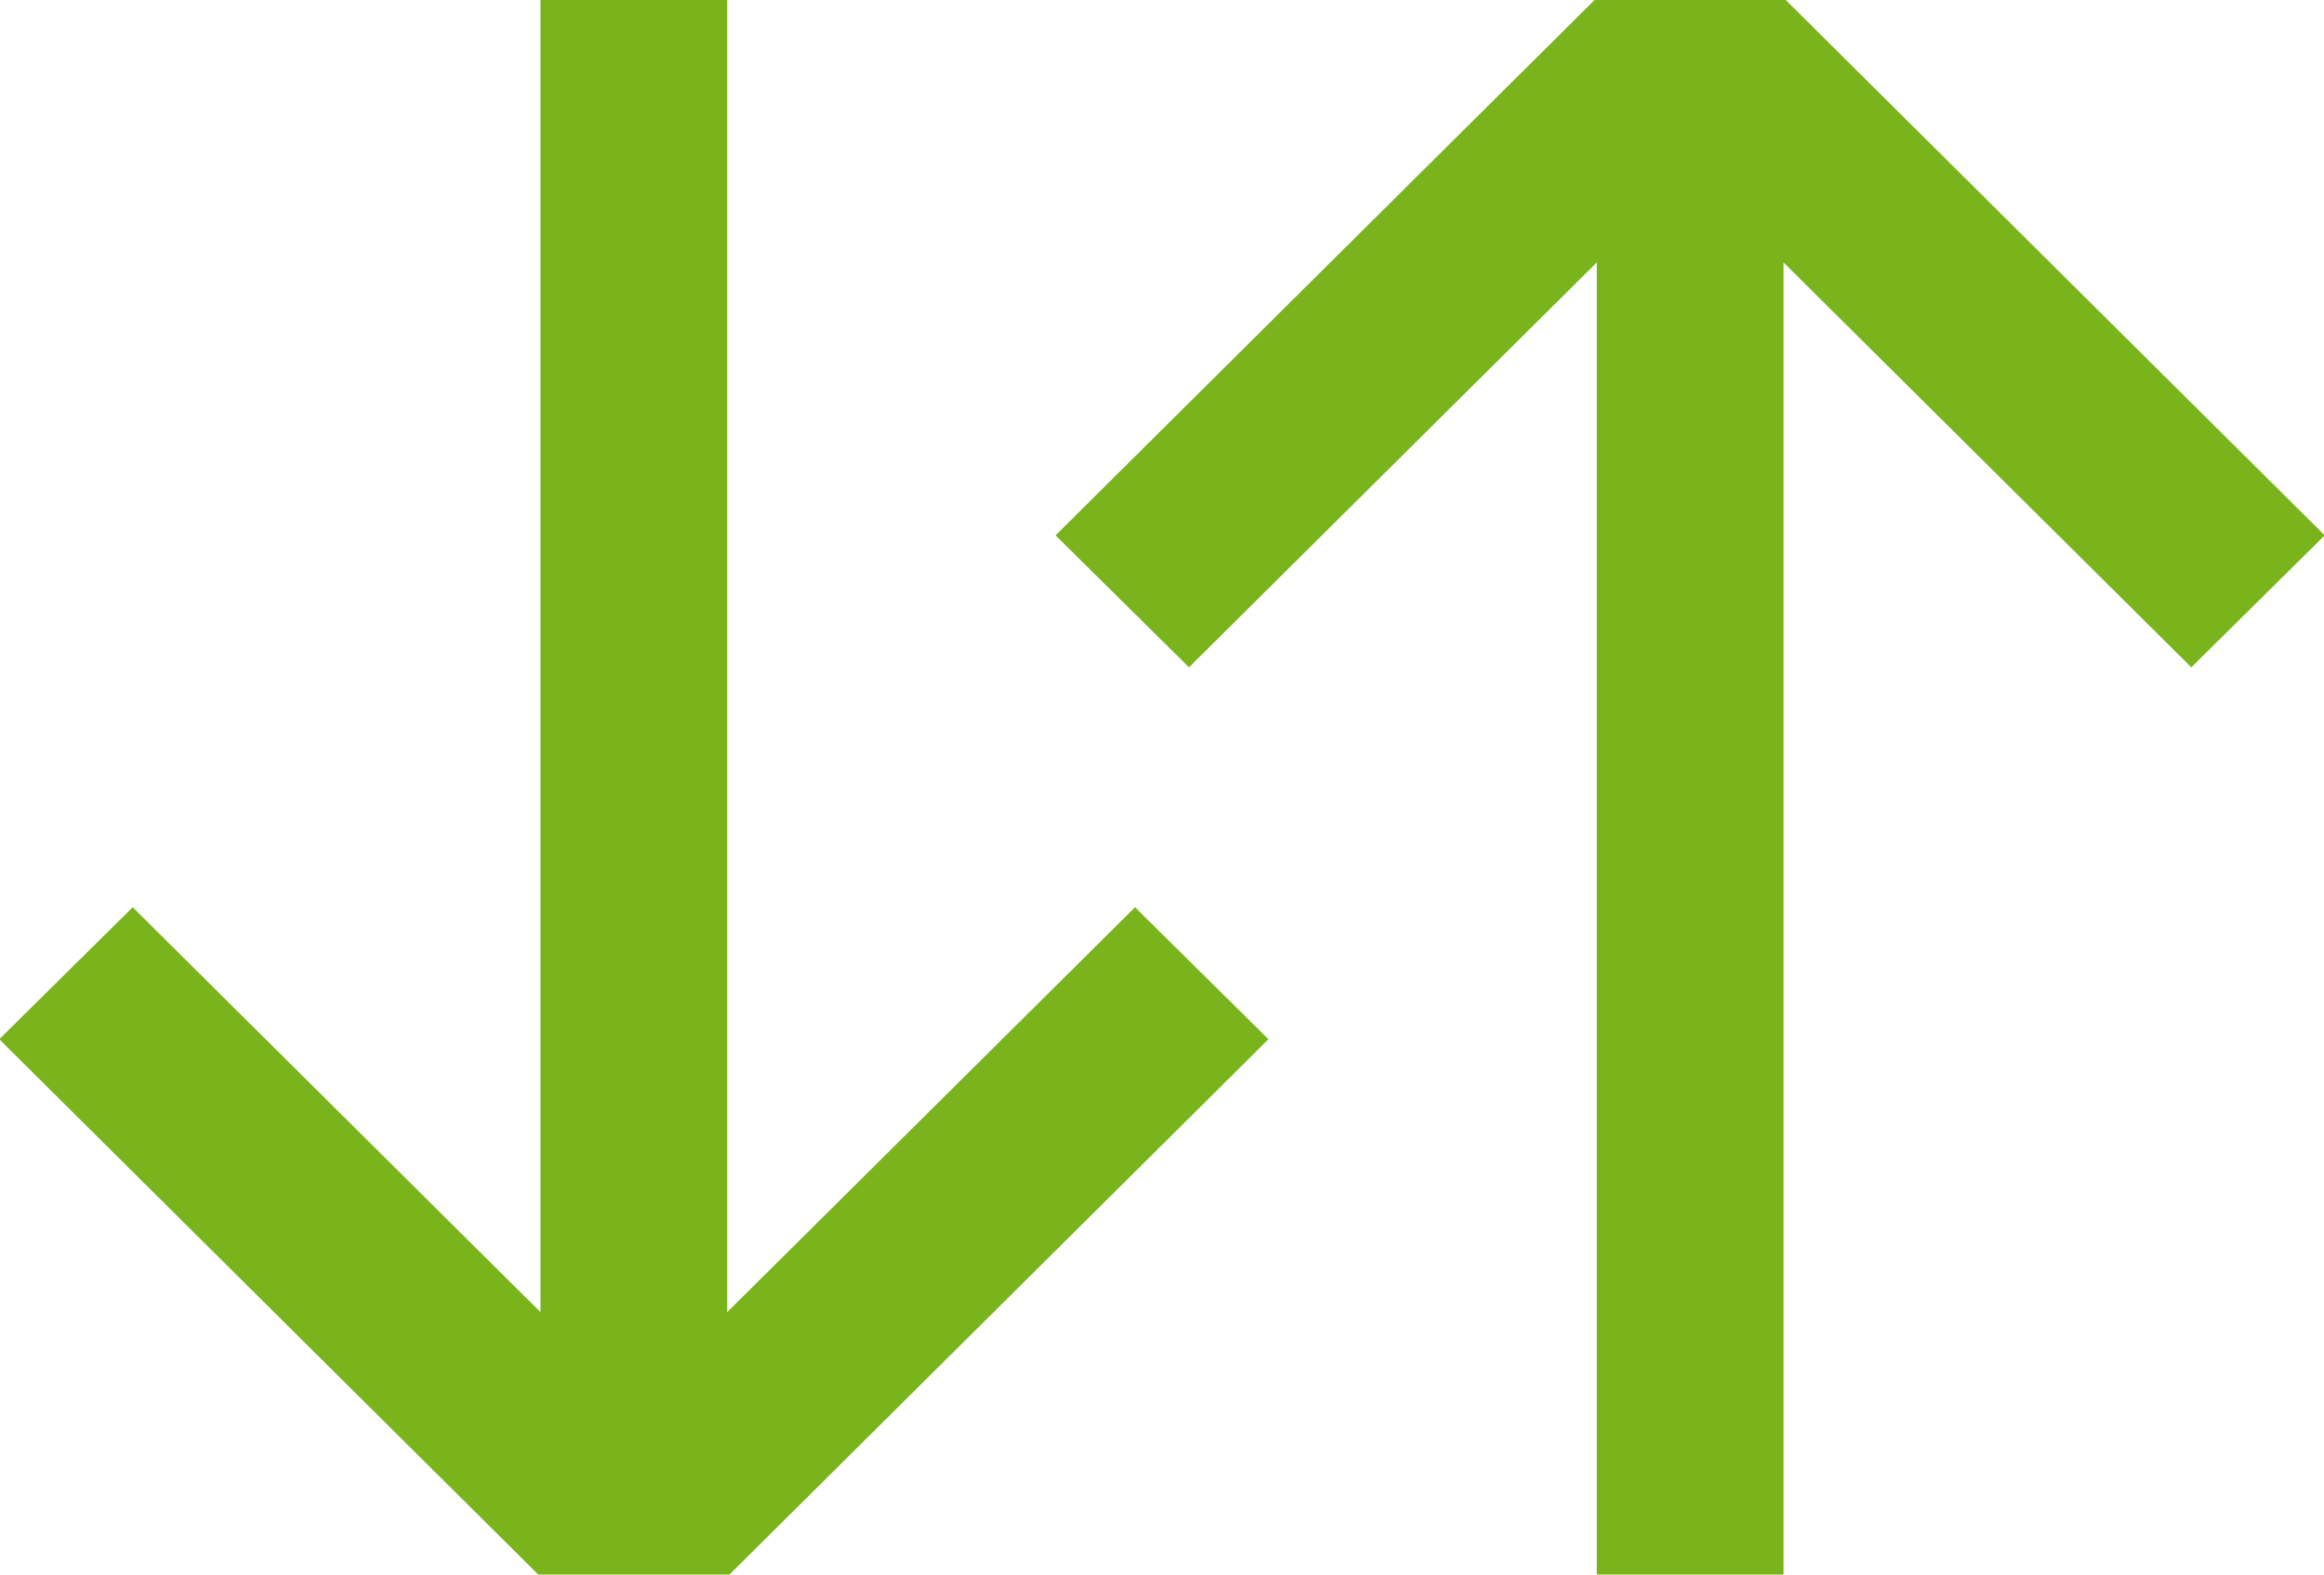
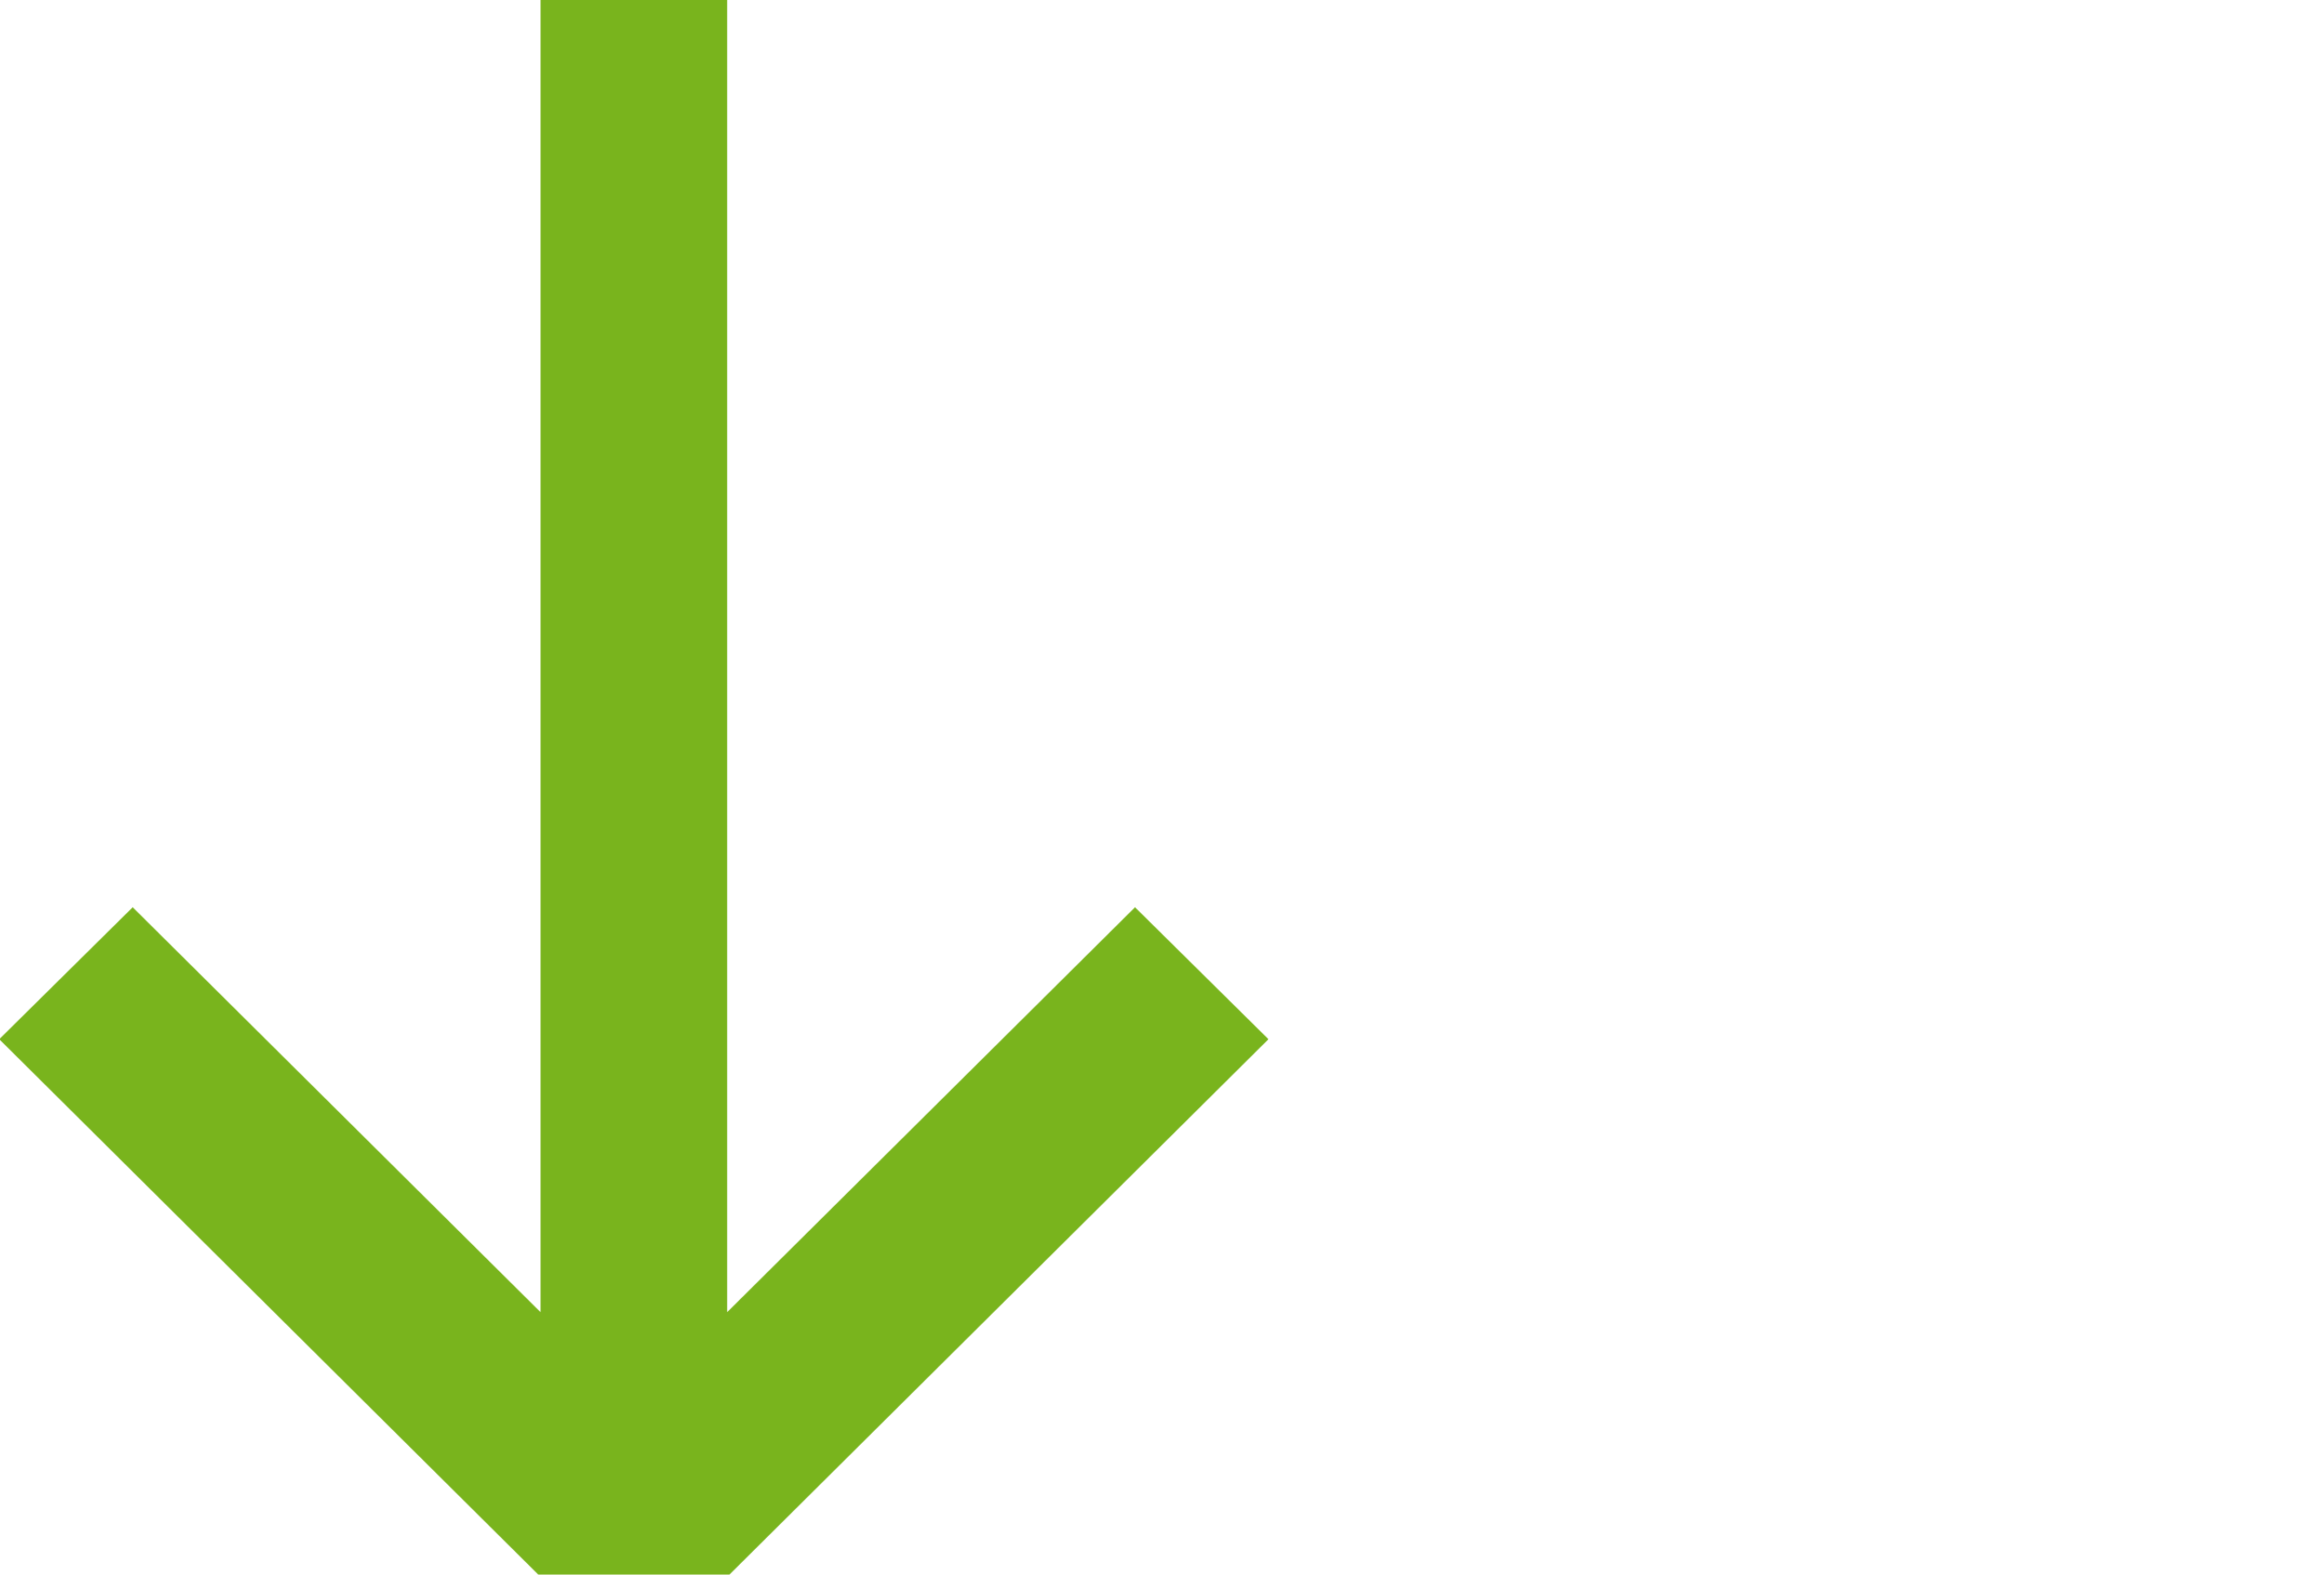
<svg xmlns="http://www.w3.org/2000/svg" width="31" height="21" version="1.1" viewBox="0 0 31 21">
  <path d="m7.21 0v17.5l-5.44-5.4-1.78 1.76 7.21 7.16h2.51l7.21-7.16-1.78-1.76-5.44 5.4v-17.5z" fill="#79b41d" />
-   <path d="m21.3 21v-17.5l-5.44 5.4-1.78-1.76 7.21-7.16h2.51l7.21 7.16-1.78 1.76-5.44-5.4v17.5z" fill="#79b41d" />
</svg>